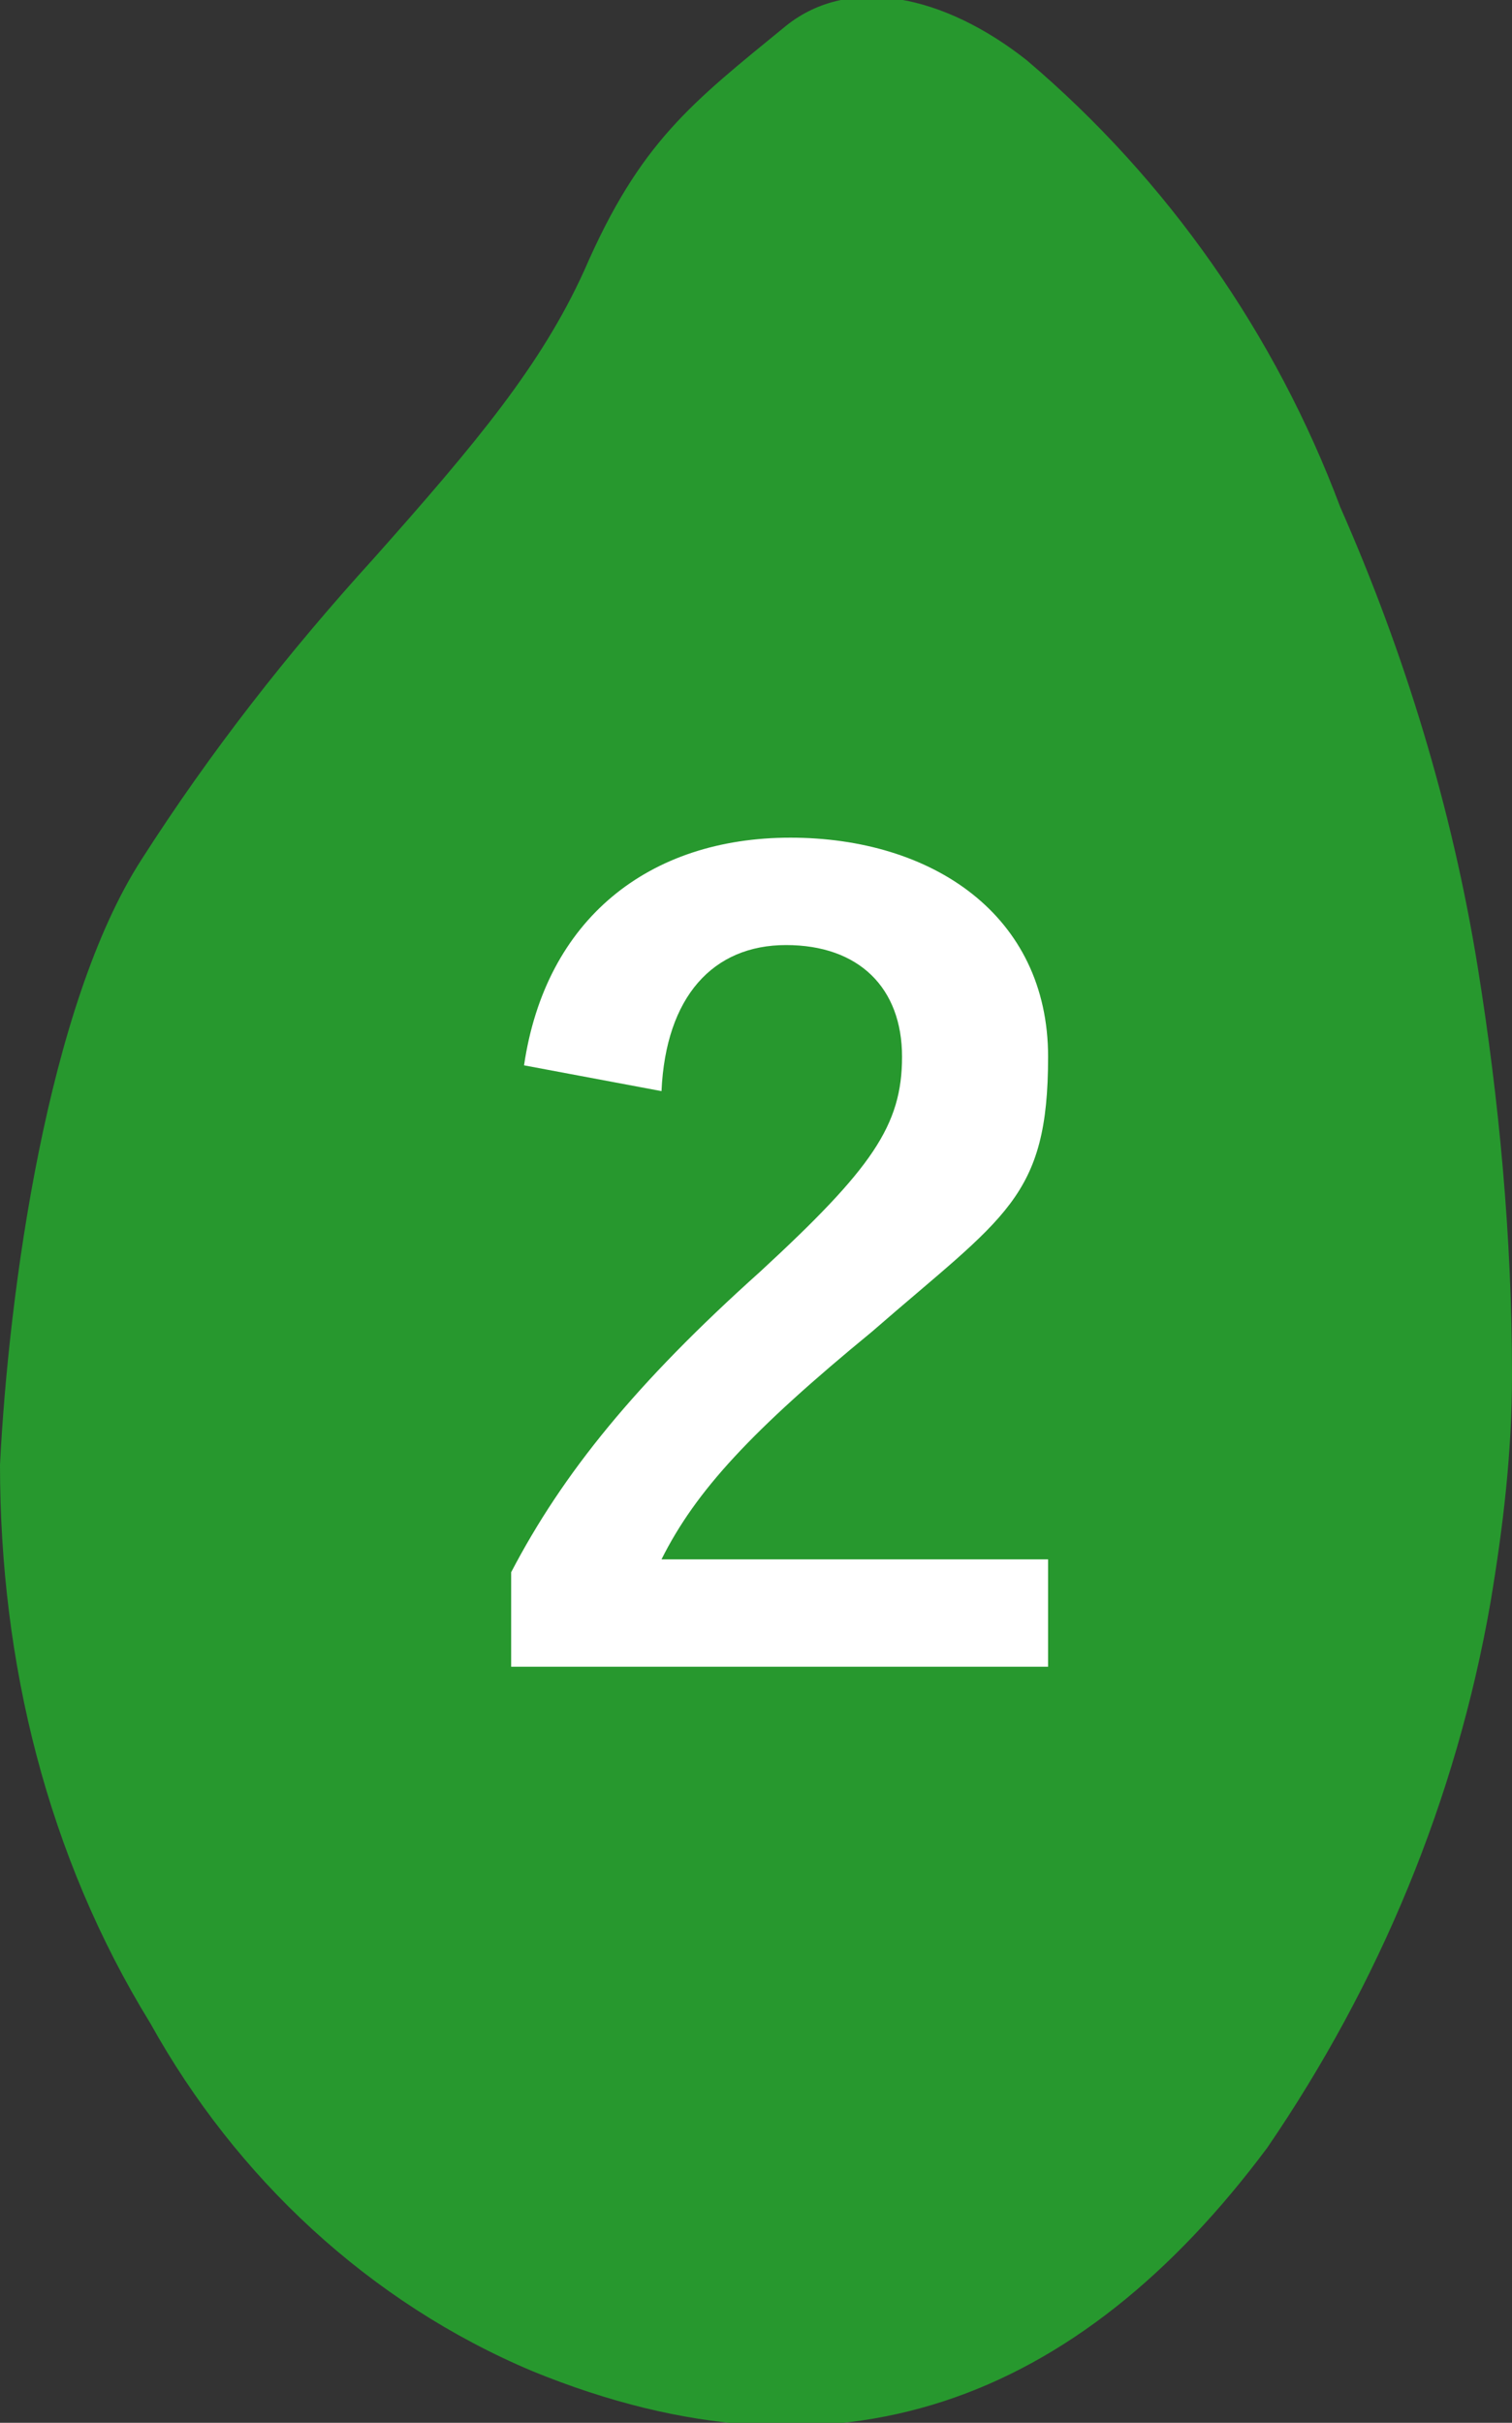
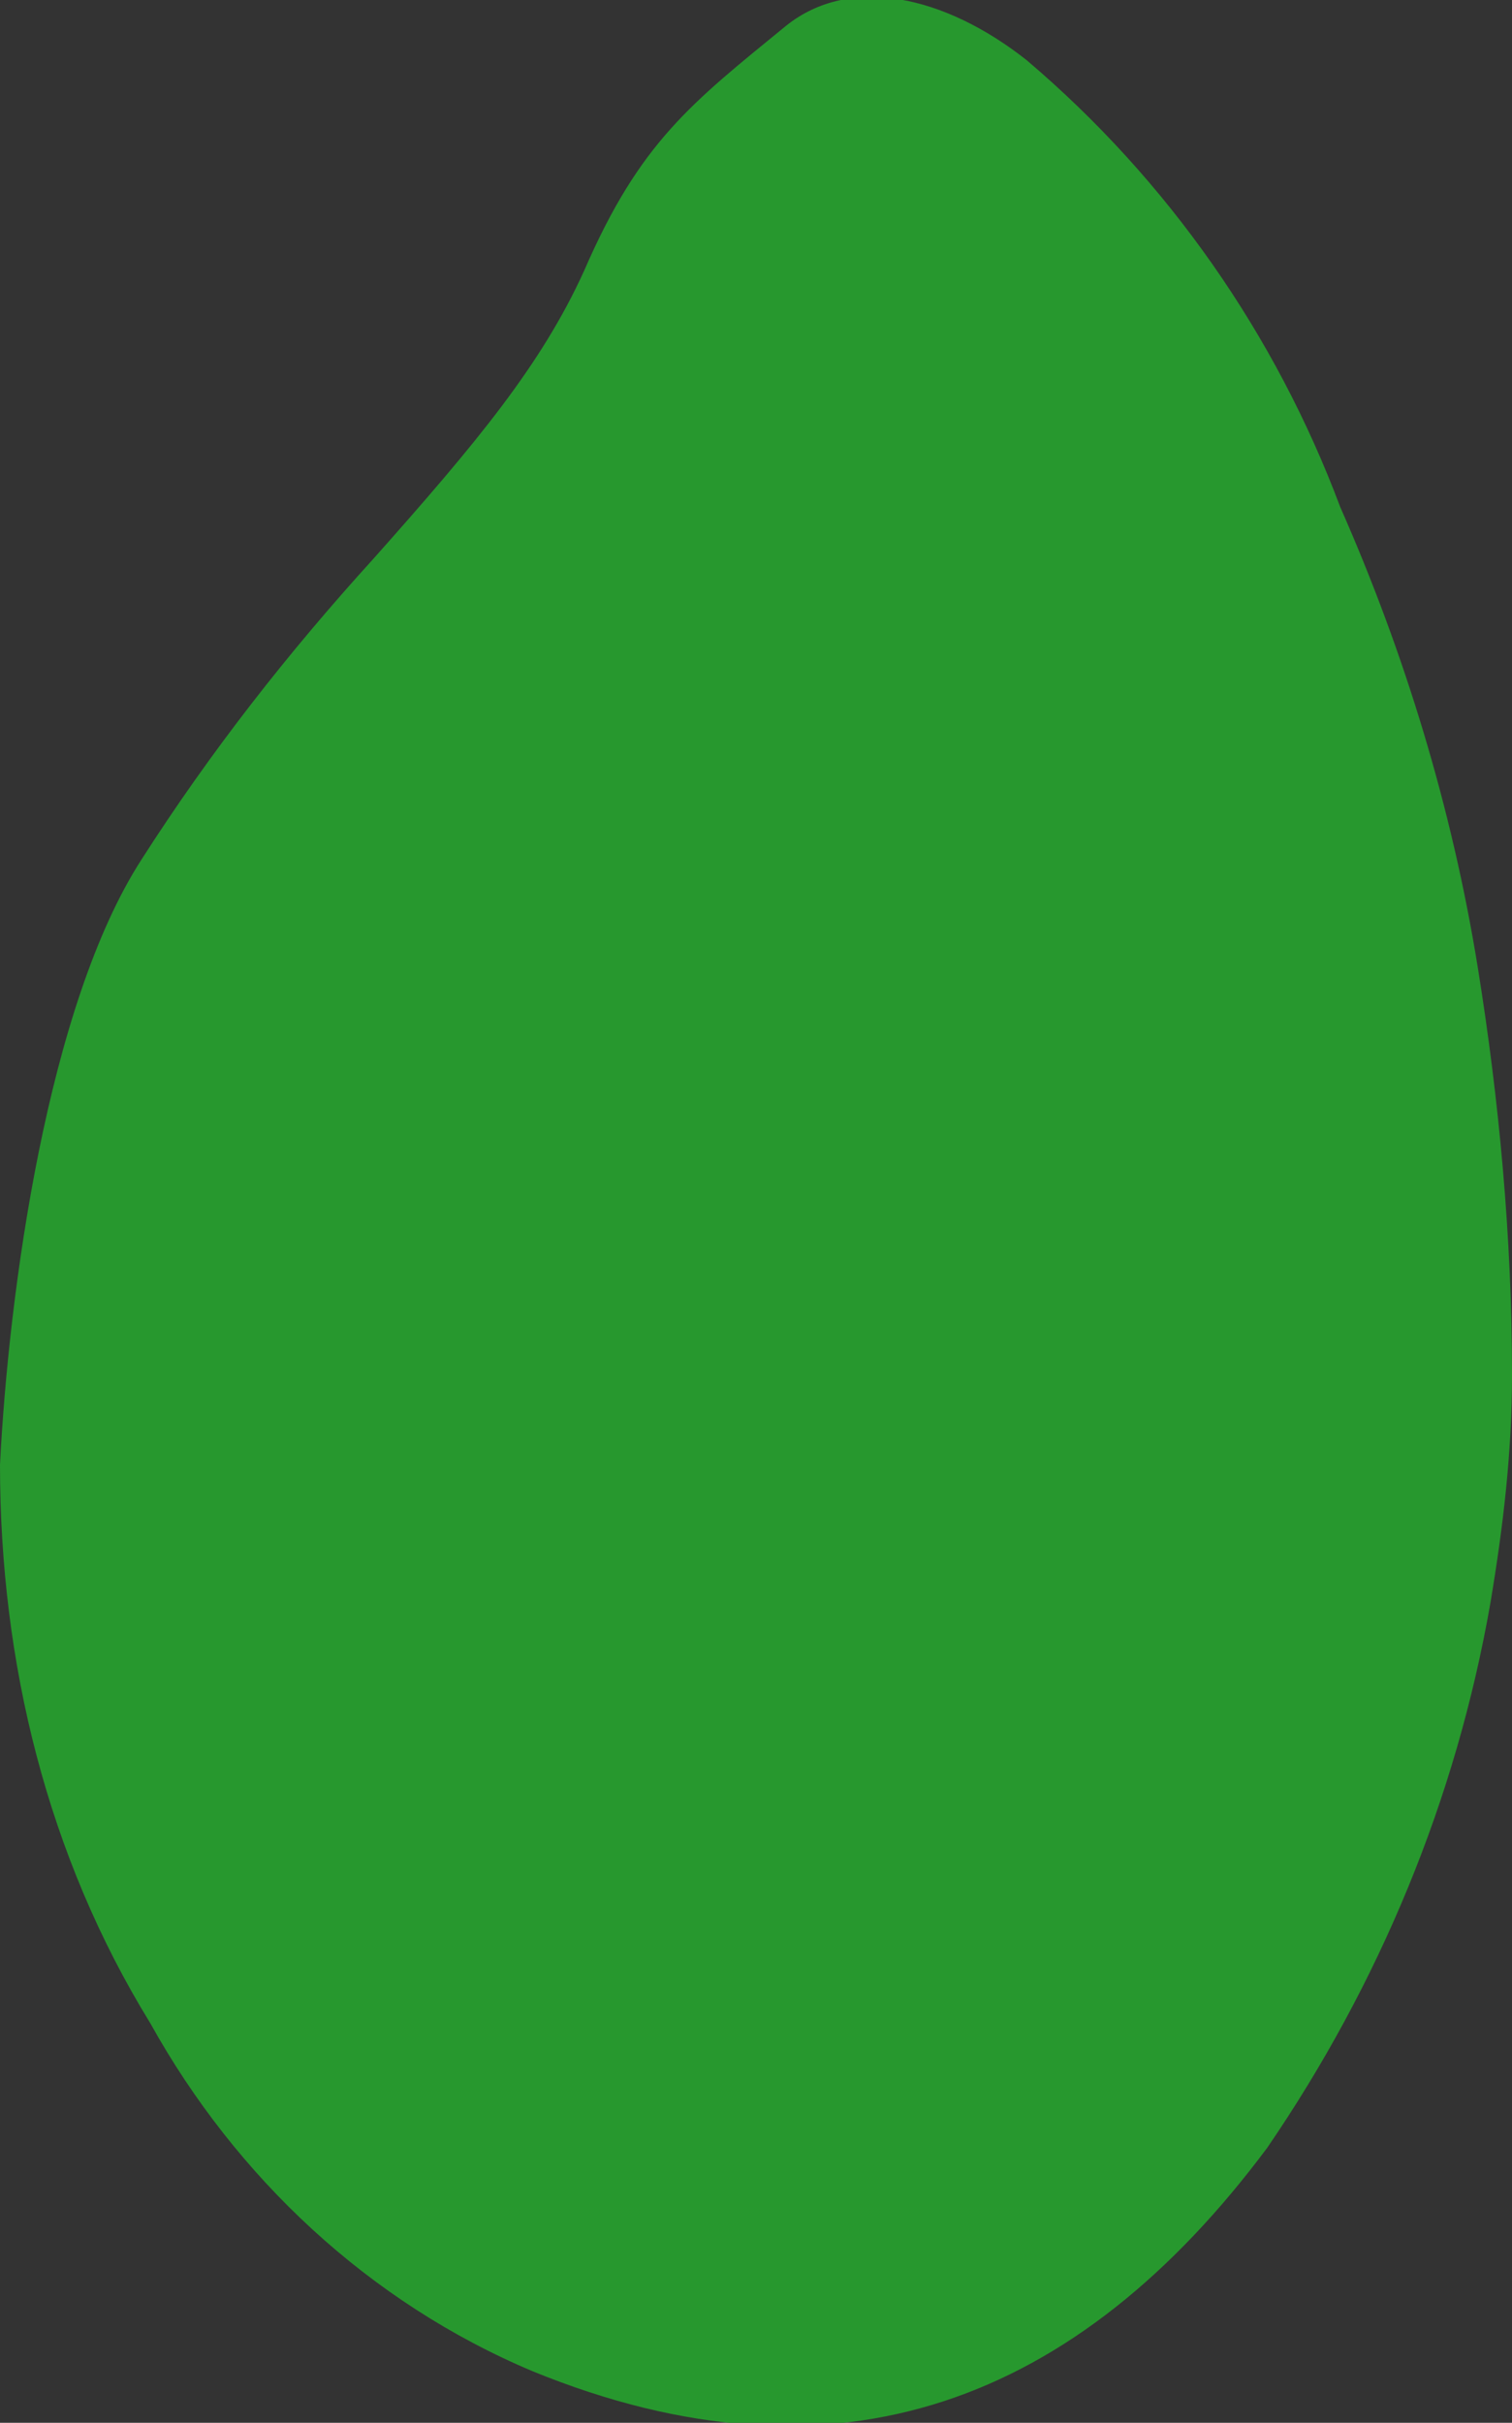
<svg xmlns="http://www.w3.org/2000/svg" id="_コンポーネント_3_2" data-name="コンポーネント 3 2" version="1.1" viewBox="0 0 35.2 56.4">
  <rect x="0" y="0" width="35.2" height="56.4" fill="#333333" stroke="none" />
  <defs>
    <style>
      .cls-1 {
        clip-path: url(#clippath);
      }

      .cls-2 {
        fill: none;
      }

      .cls-2, .cls-3, .cls-4 {
        stroke-width: 0px;
      }

      .cls-3 {
        fill: #27982e;
      }

      .cls-5 {
        isolation: isolate;
      }

      .cls-4 {
        fill: #fff;
      }
    </style>
    <clipPath id="clippath">
      <rect class="cls-2" width="35.2" height="56.4" />
    </clipPath>
  </defs>
  <g id="_グループ_19" data-name="グループ 19">
    <g class="cls-1">
      <g id="_グループ_18" data-name="グループ 18">
        <path id="_パス_83" data-name="パス 83" class="cls-3" d="M35.2,32c0,1.8-.2,3.5-.5,5.3-.8,4.6-2.6,8.9-5.2,12.7-4.4,5.9-10,8.1-17.1,5.2-3.8-1.6-6.9-4.5-8.9-8.1C1.1,43.2,0,38.7,0,34.1c.2-4,1.1-10.7,3.3-14.1,1.6-2.5,3.4-4.8,5.4-7,2.4-2.7,3.9-4.5,4.9-6.7,1.3-3,2.5-3.9,4.7-5.7,1.5-1.2,3.7-.7,5.6.8,3.3,2.8,5.8,6.4,7.3,10.4,1.5,3.4,2.6,7,3.2,10.7.5,3.1.8,6.3.8,9.5" />
      </g>
    </g>
  </g>
  <g id="_" data-name=" " class="cls-5">
    <g class="cls-5">
-       <path class="cls-4" d="M12.2,24.8c.5-3.4,2.9-5.3,6.2-5.3s6,1.8,6,5.1-1,3.7-4.1,6.4c-2.8,2.3-4.1,3.7-4.9,5.3h9v2.5h-12.5v-2.2c1.2-2.3,2.9-4.4,5.8-7,2.6-2.4,3.3-3.4,3.3-5s-1-2.6-2.7-2.6-2.8,1.2-2.9,3.4l-3.2-.6Z" />
-     </g>
+       </g>
  </g>
</svg>